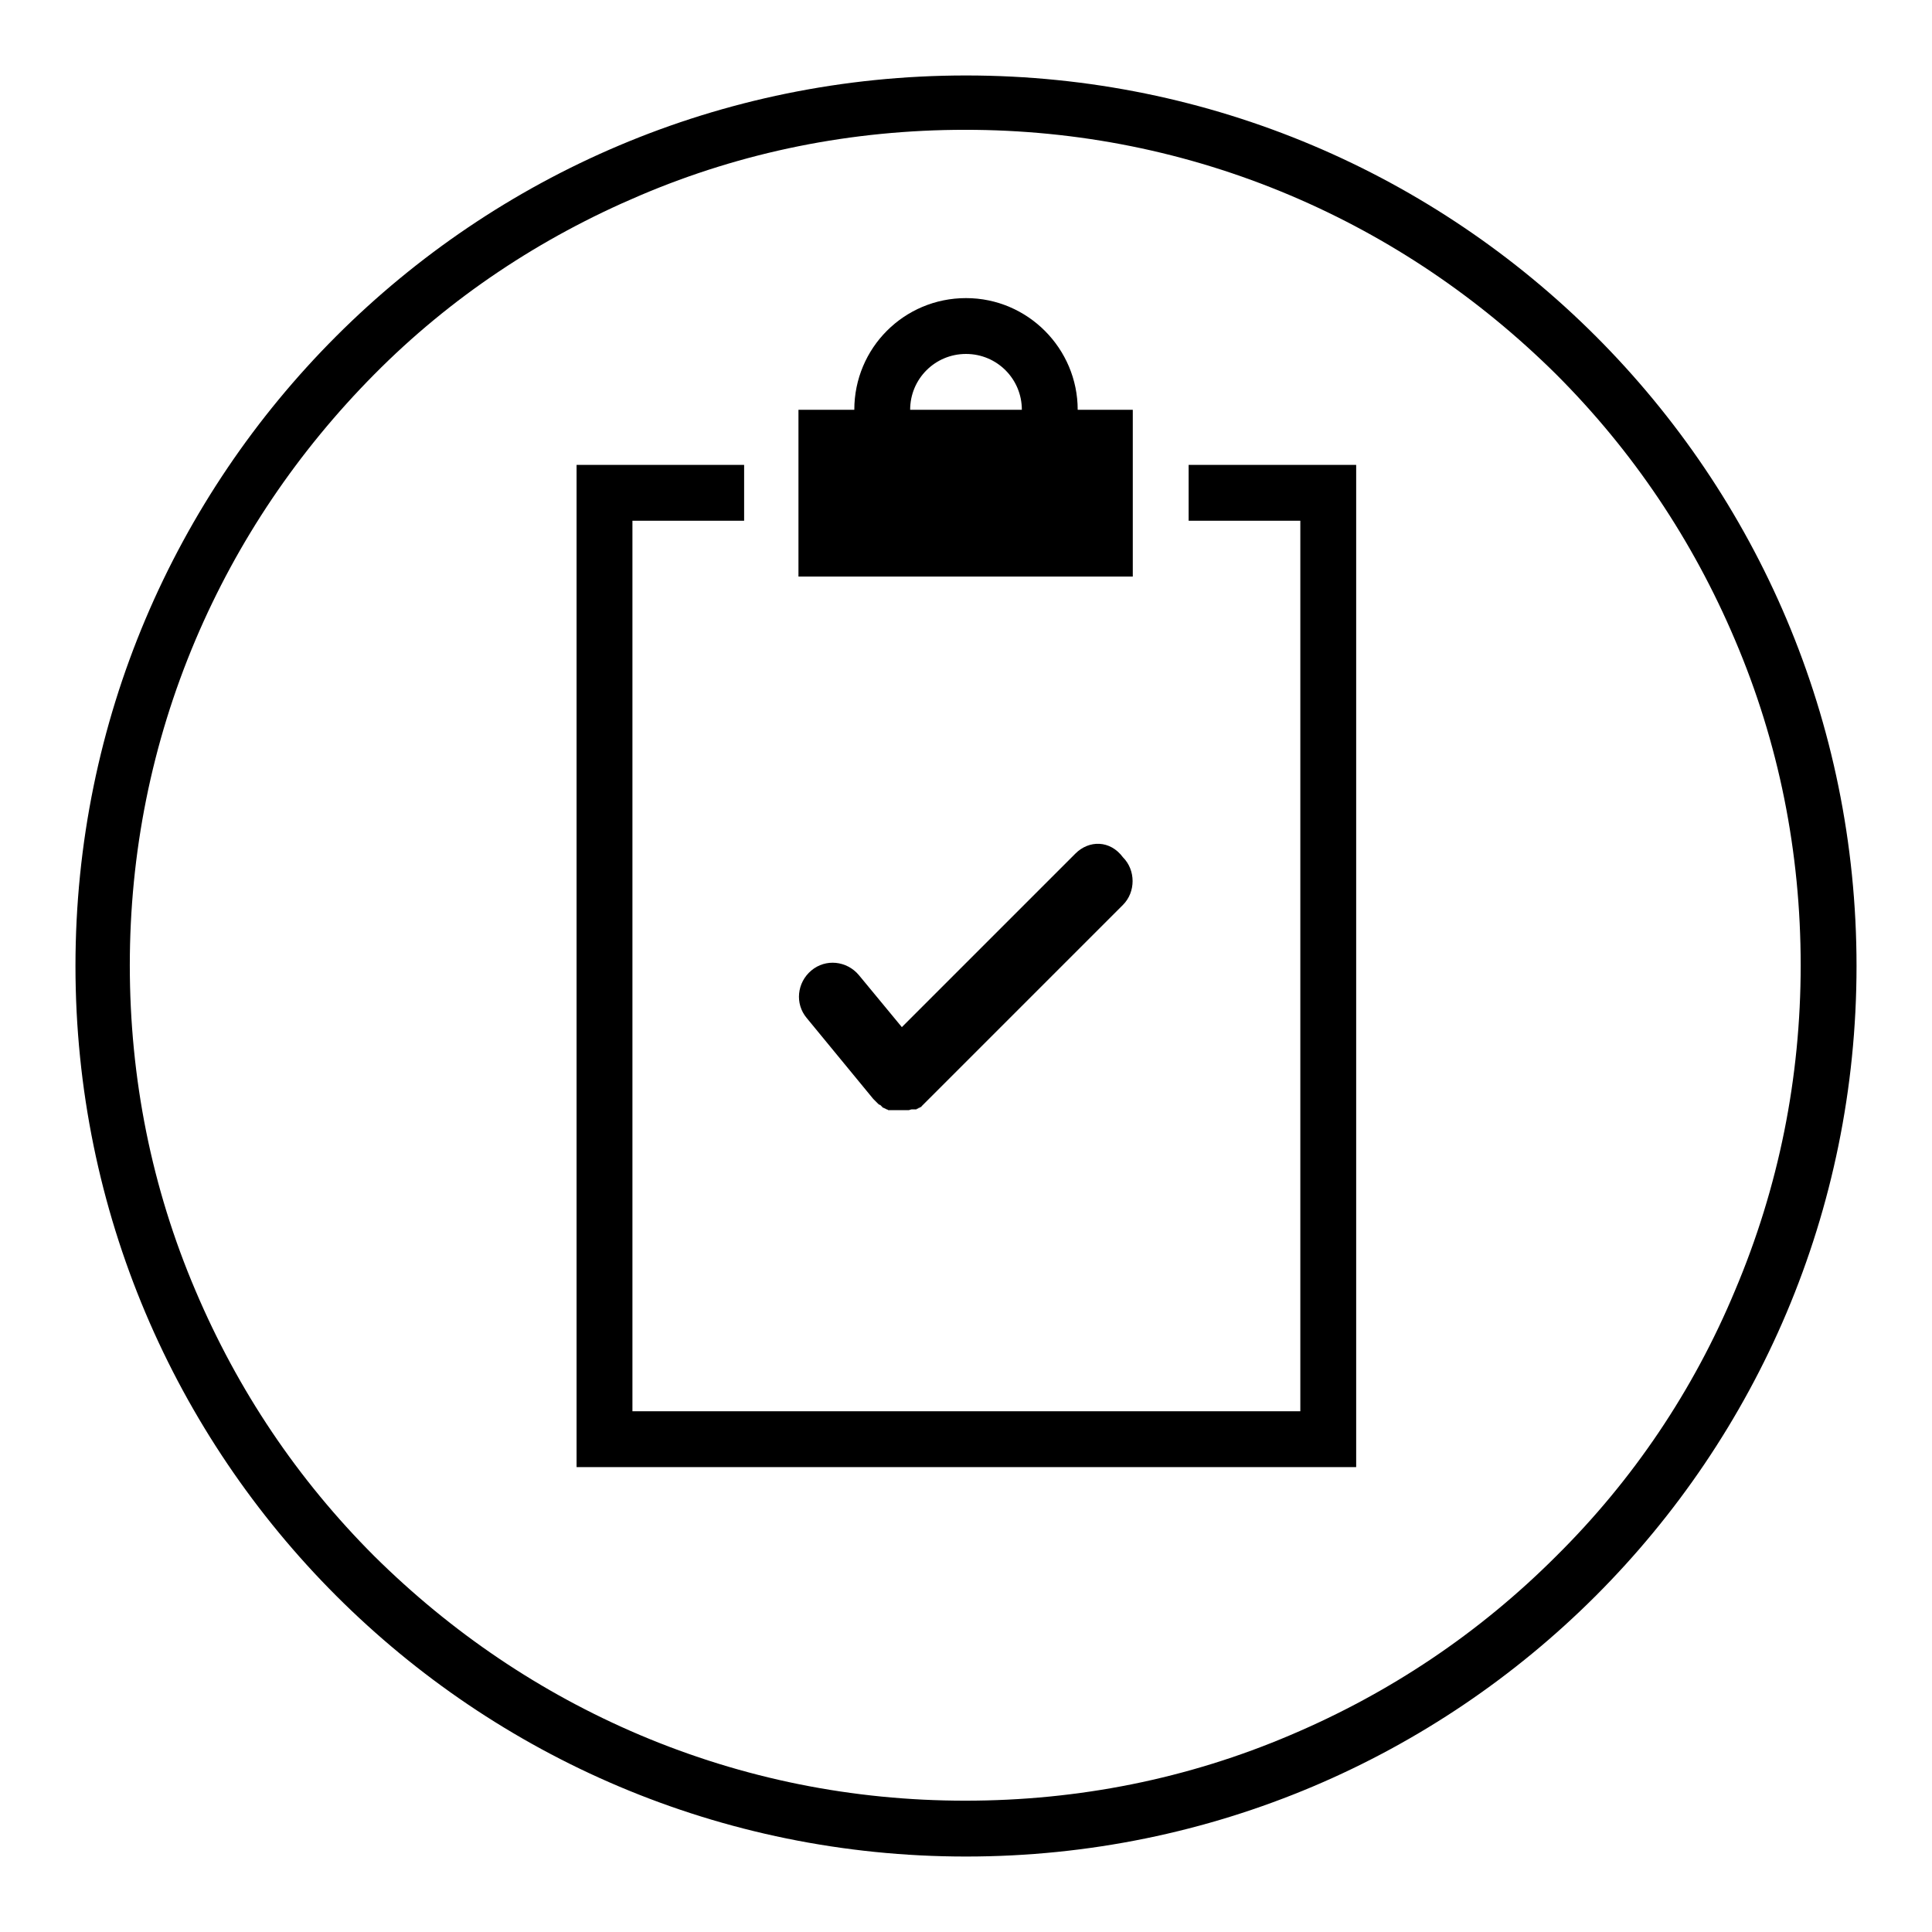
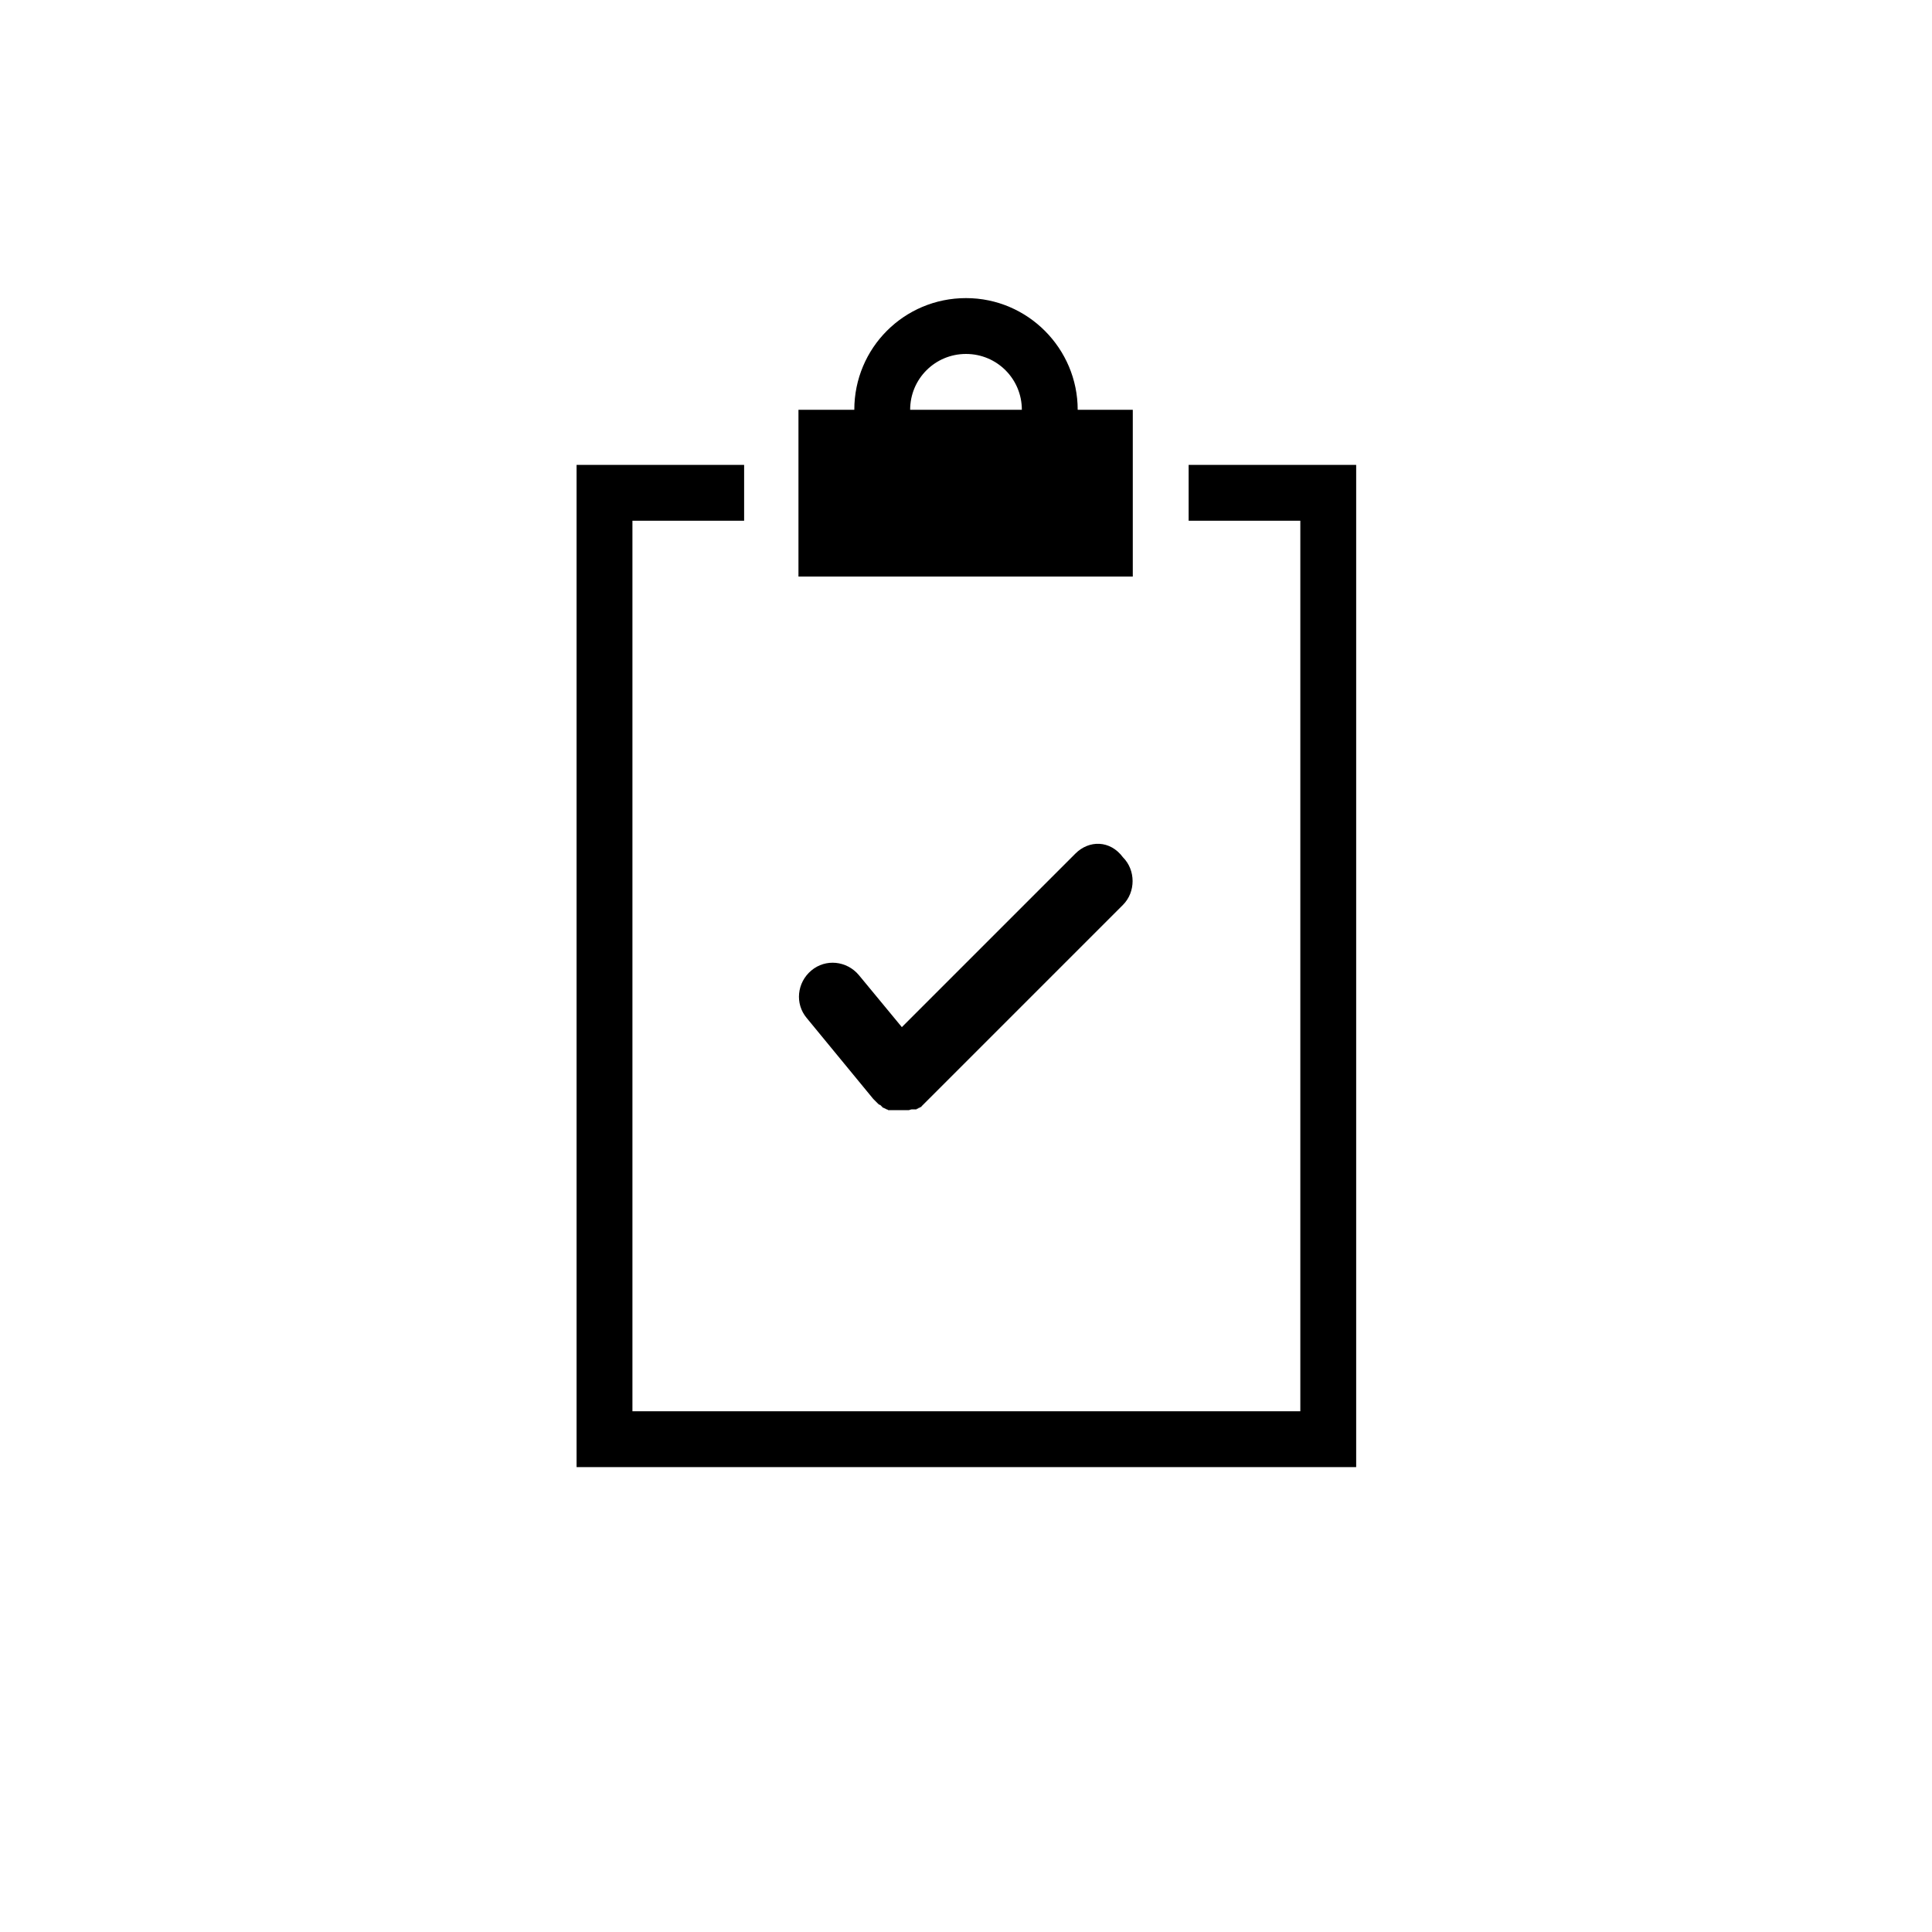
<svg xmlns="http://www.w3.org/2000/svg" version="1.1" x="0px" y="0px" viewBox="0 0 256 256" enable-background="new 0 0 256 256" xml:space="preserve">
  <g>
    <g>
-       <path fill="#000000" d="M128,10C62.8,10,10,62.8,10,128c0,65.2,52.8,118,118,118c65.2,0,118-52.8,118-118C246,62.8,193.2,10,128,10z M206.2,206.2c-10.2,10.2-22,18.1-35.2,23.7c-13.6,5.8-28.1,8.7-43.1,8.7c-14.9,0-29.4-2.9-43.1-8.7c-13.2-5.6-25-13.6-35.2-23.7c-10.2-10.2-18.1-22-23.7-35.2c-5.8-13.6-8.7-28.1-8.7-43.1c0-14.9,2.9-29.4,8.7-43.1c5.6-13.2,13.6-25,23.7-35.2s22-18.1,35.2-23.7c13.6-5.8,28.1-8.7,43.1-8.7c14.9,0,29.4,2.9,43.1,8.7c13.2,5.6,25,13.6,35.2,23.7c10.2,10.2,18.1,22,23.7,35.2c5.8,13.6,8.7,28.1,8.7,43.1c0,14.9-2.9,29.4-8.7,43.1C224.4,184.2,216.4,196.1,206.2,206.2z" />
      <path fill="#000000" d="M157.5,61.6V69h14.8v118H83.8V69h14.8v-7.4H76.4v132.8h103.3V61.6H157.5z" />
      <path fill="#000000" d="M142.5,113.1l-23,23l-5.7-6.9c-1.6-1.9-4.4-2.2-6.3-0.6c-1.9,1.6-2.2,4.4-0.6,6.3l8.8,10.7c0,0,0,0,0,0l0,0l0,0c0,0,0.1,0.1,0.1,0.1c0,0,0,0,0.1,0.1c0,0,0,0,0.1,0.1l0,0c0,0,0.1,0.1,0.1,0.1c0,0,0,0,0.1,0.1s0.1,0.1,0.1,0.1s0,0,0.1,0.1c0,0,0.1,0,0.1,0.1c0,0,0,0,0.1,0c0,0,0.1,0,0.1,0.1c0,0,0.1,0,0.1,0.1c0,0,0.1,0,0.1,0.1c0,0,0.1,0,0.1,0.1c0,0,0,0,0.1,0c0.1,0,0.1,0.1,0.2,0.1l0,0c0.1,0,0.1,0.1,0.2,0.1c0,0,0,0,0,0c0,0,0.1,0,0.2,0.1c0,0,0,0,0,0c0,0,0.1,0,0.2,0c0,0,0,0,0.1,0c0,0,0.1,0,0.2,0c0,0,0,0,0.1,0c0,0,0.1,0,0.2,0c0,0,0,0,0.1,0c0,0,0.1,0,0.2,0c0,0,0,0,0.1,0c0,0,0.1,0,0.2,0c0,0,0,0,0.1,0c0.1,0,0.1,0,0.2,0h0c0.1,0,0.1,0,0.2,0h0c0,0,0.1,0,0.2,0c0,0,0,0,0,0c0,0,0.1,0,0.2,0c0,0,0,0,0,0c0,0,0.1,0,0.1,0c0,0,0,0,0,0c0,0,0.1,0,0.1,0c0,0,0,0,0,0c0,0,0.1,0,0.2,0h0c0.1,0,0.3-0.1,0.4-0.1c0,0,0,0,0.1,0c0,0,0.1,0,0.1,0c0,0,0,0,0.1,0c0,0,0.1,0,0.1,0c0,0,0.1,0,0.1,0s0,0,0.1,0c0,0,0.1,0,0.1-0.1c0,0,0,0,0.1,0c0,0,0.1,0,0.1-0.1c0,0,0,0,0.1,0c0,0,0.1,0,0.1-0.1c0,0,0,0,0.1,0c0,0,0.1,0,0.1-0.1l0,0c0,0,0,0,0,0c0,0,0.1-0.1,0.1-0.1c0,0,0.1-0.1,0.1-0.1c0,0,0,0,0,0l0,0c0,0,0,0,0,0l26.5-26.5c1.7-1.7,1.7-4.6,0-6.3C147.1,111.3,144.3,111.3,142.5,113.1z" />
      <path fill="#000000" d="M142.8,54.3c0-8.1-6.6-14.8-14.8-14.8c-8.2,0-14.8,6.6-14.8,14.8h-7.4v22.1h44.3V54.3H142.8z M128,46.9c4.1,0,7.4,3.3,7.4,7.4h-14.8C120.6,50.2,123.9,46.9,128,46.9z" />
    </g>
  </g>
</svg>